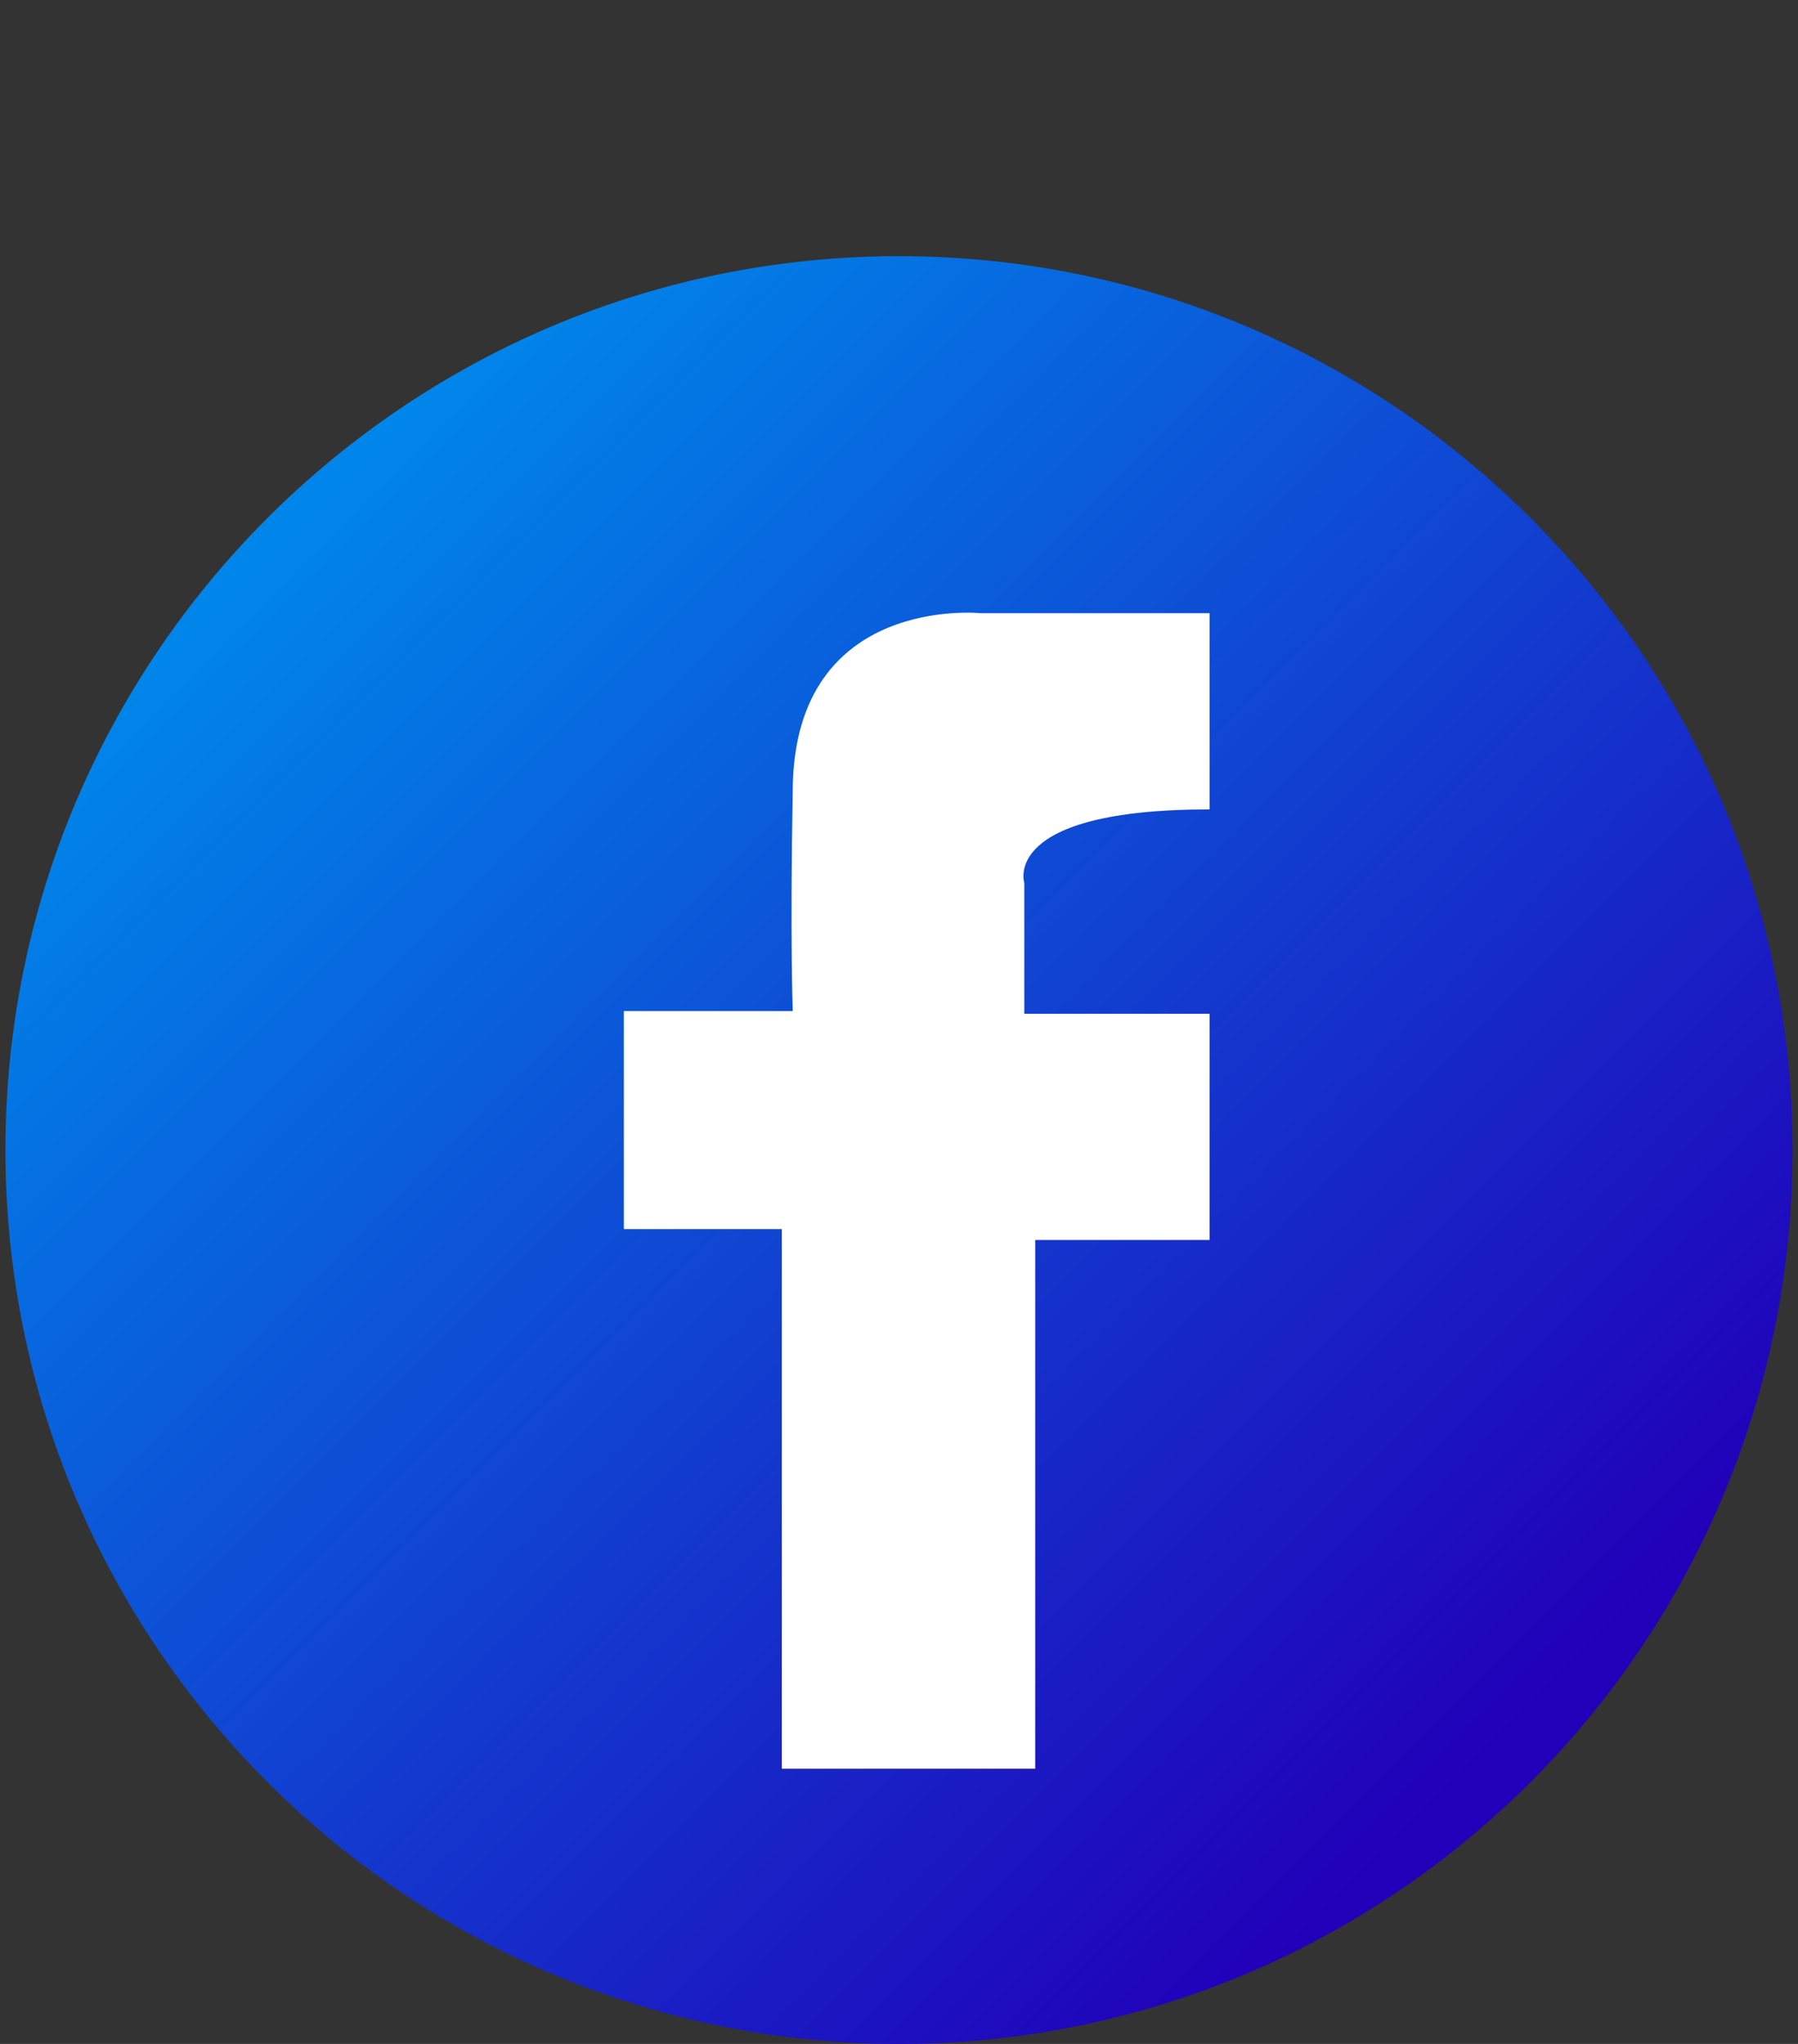
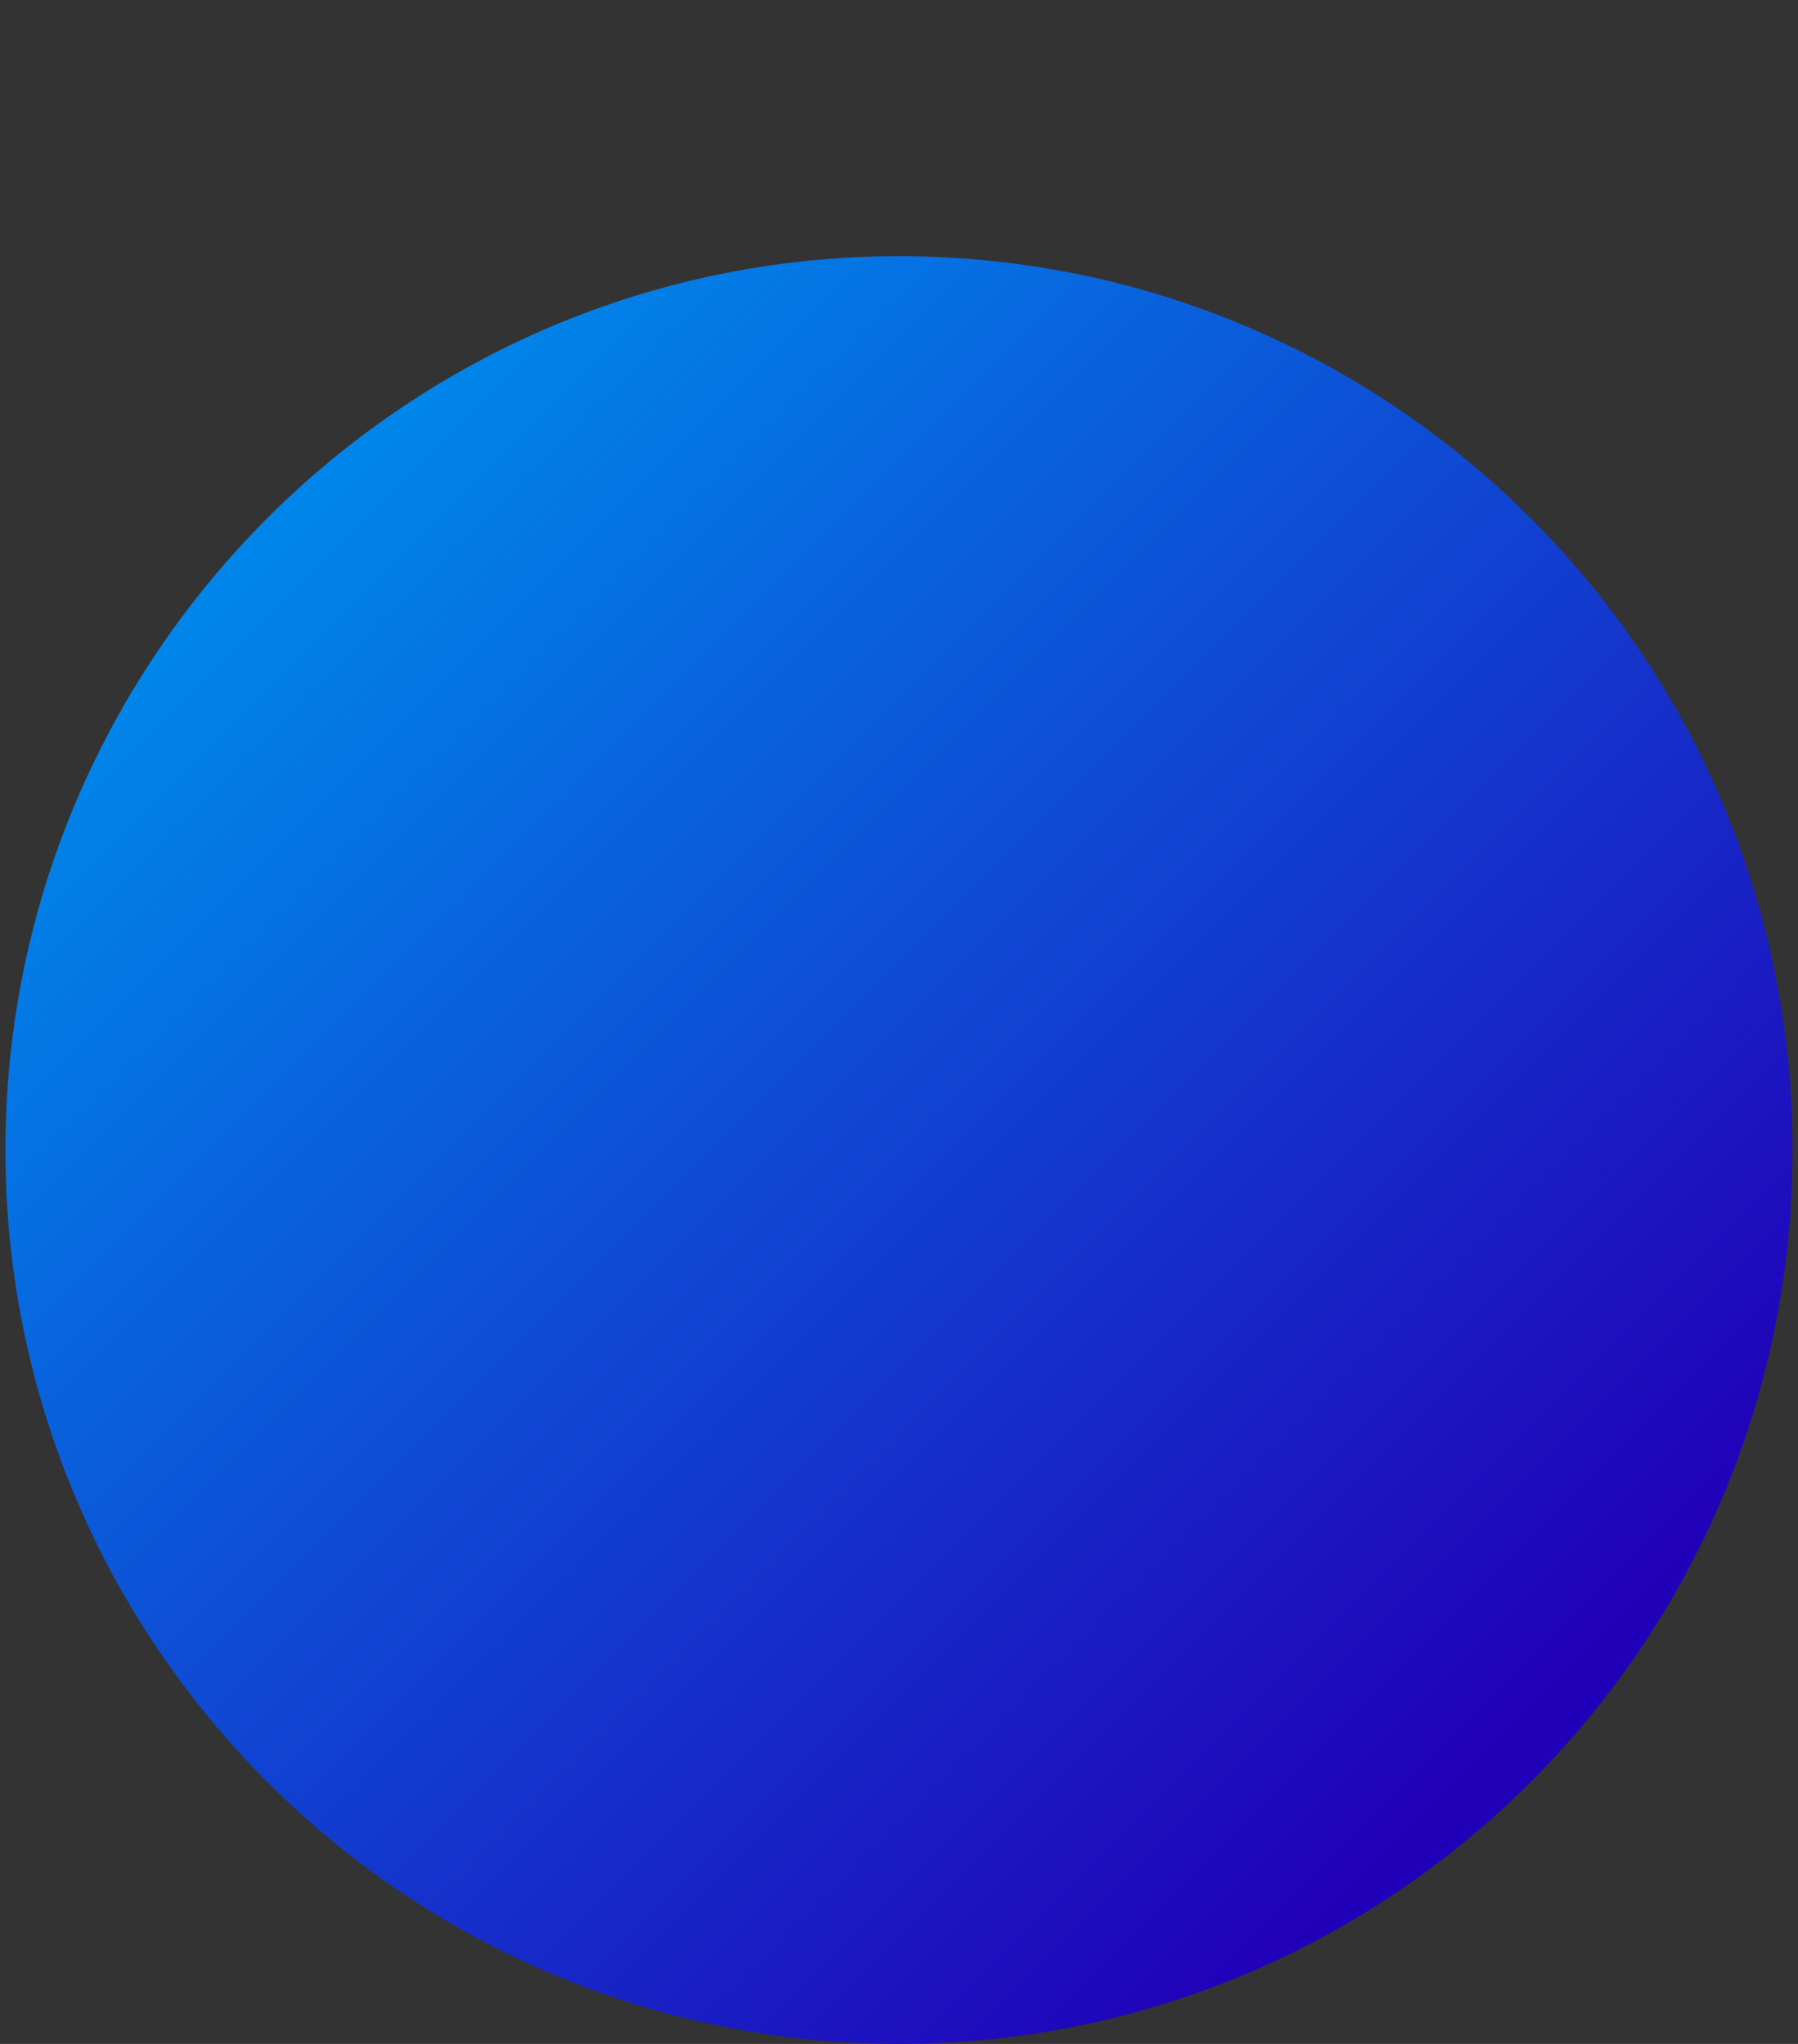
<svg xmlns="http://www.w3.org/2000/svg" version="1.1" id="Layer_1" x="0px" y="0px" viewBox="0 0 66 75" style="enable-background:new 0 0 66 75;" xml:space="preserve">
  <rect x="0" y="0" width="66" height="75" fill="#333333" stroke="none" />
  <style type="text/css">
	.st0{fill:url(#SVGID_1_);}
	.st1{fill:#FFFFFF;}
</style>
  <g>
    <g>
      <g>
        <linearGradient id="SVGID_1_" gradientUnits="userSpaceOnUse" x1="10.2" y1="55.875" x2="54.849" y2="11.226" gradientTransform="matrix(1 0 0 -1 0 75.276)">
          <stop offset="0" style="stop-color:#0086EA" />
          <stop offset="1" style="stop-color:#2100B9" />
        </linearGradient>
        <path class="st0" d="M33,75L33,75C14.9,75,0.2,60.3,0.2,42.2l0,0C0.2,24.1,14.9,9.4,33,9.4l0,0c18.1,0,32.8,14.7,32.8,32.8l0,0     C65.8,60.3,51.1,75,33,75z" />
        <g>
-           <path class="st1" d="M44.4,22.5H36c0,0-6.8-0.7-6.9,6.4c-0.1,5.7,0,8.2,0,8.2h-6.2v8h5.8v19.8H38V45.5h6.4v-8.3h-6.8v-4.8      c0,0-0.9-2.7,6.8-2.7v-7H44.4z" />
-         </g>
+           </g>
      </g>
    </g>
  </g>
</svg>